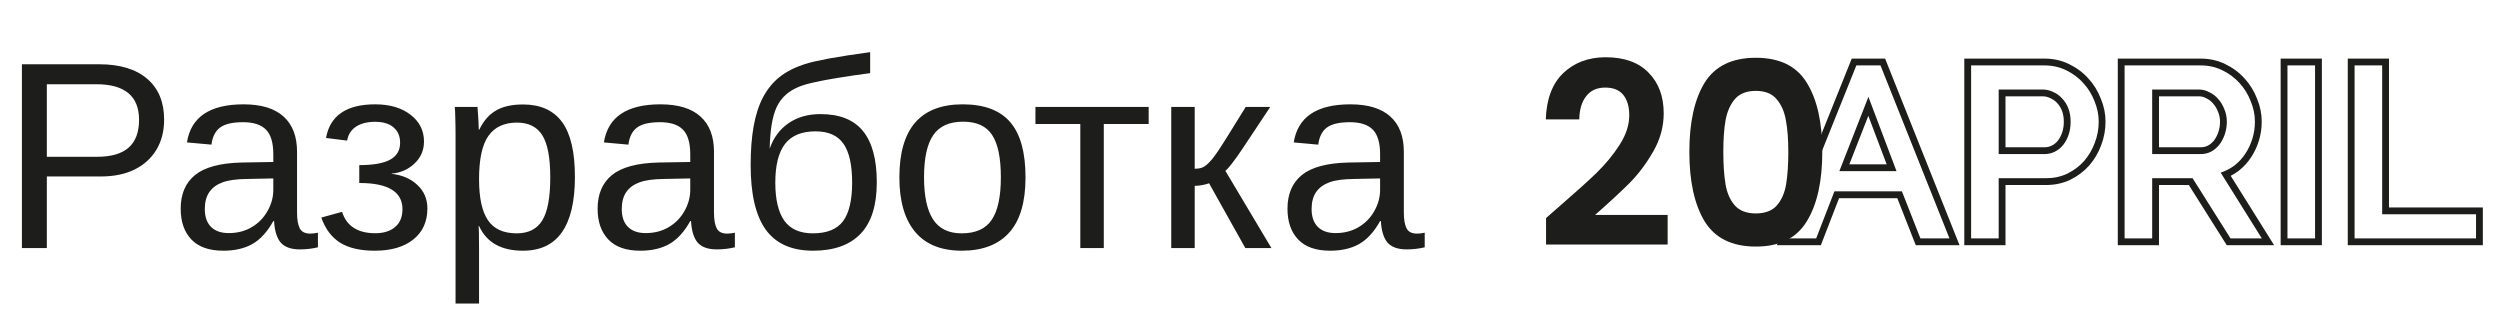
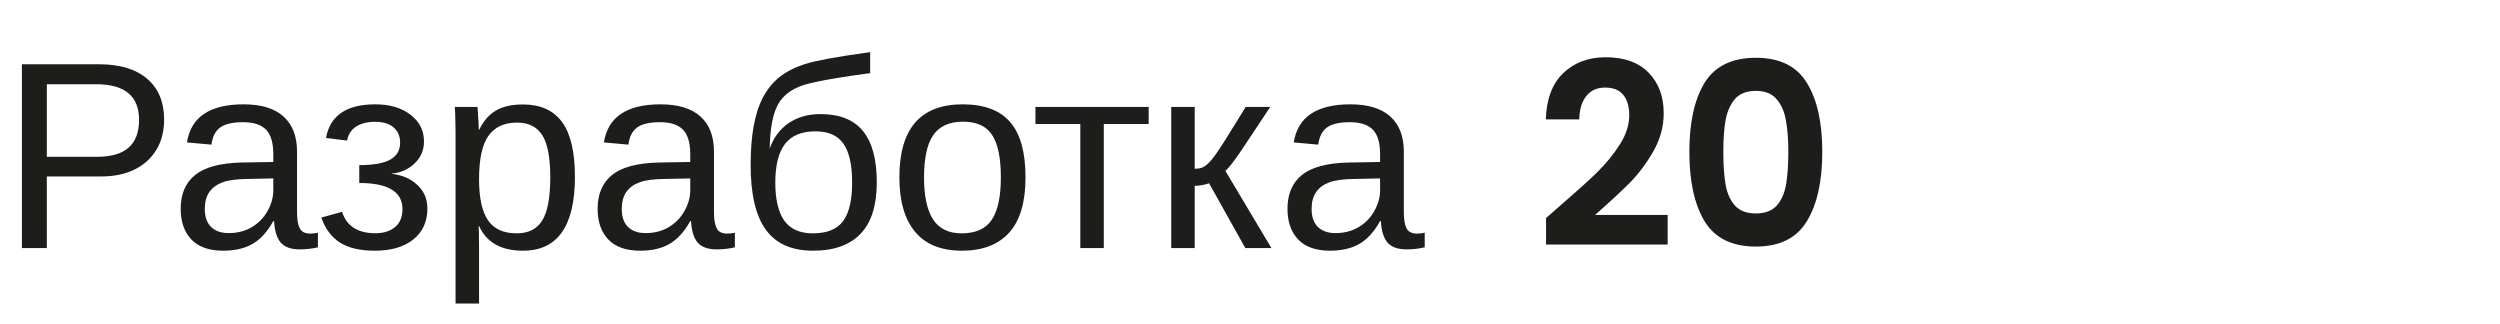
<svg xmlns="http://www.w3.org/2000/svg" width="131" height="17" viewBox="0 0 131 17" fill="none">
  <path d="M8.6 6.267C8.6 6.873 8.465 7.399 8.196 7.846C7.927 8.292 7.545 8.639 7.048 8.885C6.556 9.126 5.968 9.247 5.284 9.247L2.454 9.247L2.454 13L1.148 13L1.148 3.368L5.202 3.368C6.282 3.368 7.118 3.621 7.711 4.127C8.303 4.633 8.6 5.346 8.6 6.267ZM7.287 6.28C7.287 5.036 6.54 4.414 5.045 4.414L2.454 4.414L2.454 8.215L5.1 8.215C5.829 8.215 6.376 8.055 6.74 7.736C7.105 7.413 7.287 6.927 7.287 6.28ZM11.703 13.137C10.96 13.137 10.402 12.941 10.028 12.549C9.655 12.157 9.468 11.619 9.468 10.935C9.468 10.17 9.718 9.582 10.22 9.172C10.726 8.762 11.539 8.543 12.66 8.516L14.321 8.488L14.321 8.085C14.321 7.483 14.194 7.053 13.938 6.793C13.683 6.533 13.282 6.403 12.735 6.403C12.184 6.403 11.783 6.497 11.532 6.684C11.282 6.87 11.131 7.169 11.081 7.579L9.796 7.463C10.005 6.132 10.995 5.467 12.763 5.467C13.692 5.467 14.392 5.681 14.861 6.109C15.331 6.533 15.565 7.148 15.565 7.955L15.565 11.141C15.565 11.505 15.613 11.781 15.709 11.968C15.805 12.15 15.987 12.241 16.256 12.241C16.384 12.241 16.518 12.225 16.659 12.193L16.659 12.959C16.504 12.995 16.347 13.023 16.188 13.041C16.028 13.059 15.868 13.068 15.709 13.068C15.253 13.068 14.921 12.95 14.711 12.713C14.506 12.471 14.39 12.095 14.362 11.585L14.321 11.585C14.007 12.15 13.64 12.551 13.221 12.788C12.806 13.021 12.3 13.137 11.703 13.137ZM14.321 9.35L12.975 9.377C12.4 9.382 11.963 9.441 11.662 9.555C11.361 9.664 11.131 9.833 10.972 10.06C10.812 10.288 10.732 10.587 10.732 10.956C10.732 11.357 10.839 11.667 11.054 11.886C11.273 12.104 11.582 12.214 11.983 12.214C12.439 12.214 12.84 12.111 13.187 11.906C13.537 11.701 13.813 11.421 14.014 11.065C14.219 10.705 14.321 10.336 14.321 9.958L14.321 9.35ZM19.633 13.137C18.872 13.137 18.266 12.995 17.814 12.713C17.368 12.426 17.042 11.988 16.837 11.4L17.924 11.1C18.042 11.473 18.247 11.754 18.539 11.94C18.831 12.127 19.204 12.221 19.66 12.221C20.098 12.221 20.444 12.114 20.699 11.899C20.959 11.685 21.089 11.371 21.089 10.956C21.089 10.5 20.9 10.159 20.521 9.931C20.148 9.703 19.583 9.589 18.826 9.589L18.826 8.652C19.56 8.652 20.1 8.557 20.446 8.365C20.793 8.174 20.966 7.878 20.966 7.477C20.966 7.139 20.852 6.873 20.624 6.677C20.401 6.481 20.077 6.383 19.653 6.383C19.248 6.383 18.915 6.467 18.655 6.636C18.4 6.804 18.245 7.048 18.19 7.367L17.083 7.23C17.188 6.643 17.454 6.203 17.883 5.911C18.311 5.615 18.904 5.467 19.66 5.467C20.426 5.467 21.043 5.649 21.513 6.014C21.982 6.374 22.217 6.841 22.217 7.415C22.217 7.875 22.05 8.26 21.718 8.57C21.39 8.88 20.991 9.056 20.521 9.097L20.521 9.11C21.073 9.17 21.522 9.363 21.868 9.691C22.219 10.015 22.395 10.425 22.395 10.922C22.395 11.615 22.148 12.157 21.656 12.549C21.169 12.941 20.494 13.137 19.633 13.137ZM30.126 9.268C30.126 10.557 29.898 11.526 29.442 12.173C28.991 12.815 28.312 13.137 27.405 13.137C26.266 13.137 25.5 12.708 25.108 11.852L25.074 11.852C25.092 11.883 25.102 12.271 25.102 13.014L25.102 15.905L23.871 15.905L23.871 7.114C23.871 6.736 23.866 6.422 23.857 6.171C23.853 5.916 23.844 5.727 23.83 5.604L25.02 5.604C25.024 5.622 25.031 5.711 25.04 5.87C25.054 6.03 25.065 6.203 25.074 6.39C25.083 6.572 25.088 6.706 25.088 6.793L25.115 6.793C25.334 6.337 25.623 6.005 25.983 5.795C26.343 5.581 26.817 5.474 27.405 5.474C28.317 5.474 28.998 5.779 29.449 6.39C29.9 7 30.126 7.96 30.126 9.268ZM28.834 9.295C28.834 8.265 28.695 7.529 28.417 7.087C28.139 6.645 27.697 6.424 27.091 6.424C26.416 6.424 25.915 6.659 25.587 7.128C25.263 7.593 25.102 8.347 25.102 9.391C25.102 10.361 25.256 11.077 25.566 11.537C25.876 11.997 26.38 12.227 27.077 12.227C27.688 12.227 28.132 12.004 28.41 11.558C28.693 11.106 28.834 10.352 28.834 9.295ZM33.551 13.137C32.808 13.137 32.25 12.941 31.876 12.549C31.502 12.157 31.315 11.619 31.315 10.935C31.315 10.17 31.566 9.582 32.067 9.172C32.573 8.762 33.387 8.543 34.508 8.516L36.169 8.488L36.169 8.085C36.169 7.483 36.041 7.053 35.786 6.793C35.531 6.533 35.13 6.403 34.583 6.403C34.032 6.403 33.63 6.497 33.38 6.684C33.129 6.87 32.979 7.169 32.929 7.579L31.644 7.463C31.853 6.132 32.842 5.467 34.61 5.467C35.54 5.467 36.24 5.681 36.709 6.109C37.178 6.533 37.413 7.148 37.413 7.955L37.413 11.141C37.413 11.505 37.461 11.781 37.557 11.968C37.652 12.15 37.835 12.241 38.103 12.241C38.231 12.241 38.366 12.225 38.507 12.193L38.507 12.959C38.352 12.995 38.195 13.023 38.035 13.041C37.876 13.059 37.716 13.068 37.557 13.068C37.101 13.068 36.768 12.95 36.559 12.713C36.353 12.471 36.237 12.095 36.21 11.585L36.169 11.585C35.855 12.15 35.488 12.551 35.068 12.788C34.654 13.021 34.148 13.137 33.551 13.137ZM36.169 9.35L34.822 9.377C34.248 9.382 33.81 9.441 33.51 9.555C33.209 9.664 32.979 9.833 32.819 10.06C32.66 10.288 32.58 10.587 32.58 10.956C32.58 11.357 32.687 11.667 32.901 11.886C33.12 12.104 33.43 12.214 33.831 12.214C34.287 12.214 34.688 12.111 35.034 11.906C35.385 11.701 35.661 11.421 35.861 11.065C36.066 10.705 36.169 10.336 36.169 9.958L36.169 9.35ZM42.991 5.979C44.003 5.979 44.748 6.278 45.227 6.875C45.705 7.467 45.944 8.361 45.944 9.555C45.944 10.762 45.66 11.662 45.09 12.255C44.52 12.843 43.693 13.137 42.608 13.137C41.487 13.137 40.66 12.77 40.127 12.036C39.598 11.302 39.334 10.175 39.334 8.652C39.334 7.878 39.386 7.199 39.491 6.615C39.596 6.027 39.76 5.521 39.983 5.098C40.207 4.674 40.494 4.321 40.845 4.038C41.2 3.756 41.647 3.528 42.185 3.354C42.453 3.268 42.87 3.172 43.435 3.067C44.005 2.963 44.725 2.851 45.596 2.732L45.596 3.833C44.962 3.915 44.402 3.997 43.914 4.079C43.426 4.157 43.014 4.234 42.677 4.312C42.34 4.384 42.078 4.46 41.891 4.537C41.325 4.76 40.929 5.116 40.701 5.604C40.473 6.091 40.35 6.82 40.332 7.791C40.528 7.221 40.856 6.777 41.316 6.458C41.777 6.139 42.335 5.979 42.991 5.979ZM44.652 9.568C44.652 8.648 44.502 7.971 44.201 7.538C43.9 7.101 43.41 6.882 42.731 6.882C42.007 6.882 41.474 7.103 41.132 7.545C40.795 7.987 40.626 8.661 40.626 9.568C40.626 10.453 40.783 11.118 41.098 11.565C41.417 12.007 41.916 12.227 42.595 12.227C43.328 12.227 43.855 12.016 44.174 11.592C44.493 11.163 44.652 10.489 44.652 9.568ZM53.737 9.295C53.737 10.589 53.453 11.553 52.883 12.187C52.313 12.82 51.486 13.137 50.401 13.137C49.321 13.137 48.505 12.809 47.954 12.152C47.403 11.492 47.127 10.539 47.127 9.295C47.127 8.019 47.403 7.062 47.954 6.424C48.51 5.786 49.34 5.467 50.442 5.467C51.573 5.467 52.404 5.779 52.938 6.403C53.471 7.023 53.737 7.987 53.737 9.295ZM52.445 9.295C52.445 8.274 52.293 7.534 51.987 7.073C51.687 6.608 51.178 6.376 50.463 6.376C49.743 6.376 49.221 6.613 48.898 7.087C48.578 7.556 48.419 8.292 48.419 9.295C48.419 10.27 48.576 11.004 48.891 11.496C49.21 11.984 49.709 12.227 50.388 12.227C51.126 12.227 51.652 11.991 51.967 11.517C52.286 11.043 52.445 10.302 52.445 9.295ZM57.839 6.499L57.839 13L56.608 13L56.608 6.499L54.257 6.499L54.257 5.604L60.19 5.604L60.19 6.499L57.839 6.499ZM62.603 9.739L62.603 13L61.373 13L61.373 5.604L62.603 5.604L62.603 8.844C62.74 8.844 62.863 8.826 62.973 8.789C63.082 8.748 63.196 8.671 63.315 8.557C63.374 8.497 63.438 8.429 63.506 8.352C63.574 8.27 63.645 8.176 63.718 8.071C63.795 7.966 63.964 7.709 64.224 7.299C64.483 6.884 64.834 6.319 65.276 5.604L66.561 5.604L65.085 7.825C64.666 8.445 64.374 8.821 64.21 8.953L66.623 13L65.256 13L63.355 9.603C63.269 9.639 63.15 9.671 63 9.698C62.854 9.726 62.722 9.739 62.603 9.739ZM69.699 13.137C68.956 13.137 68.398 12.941 68.024 12.549C67.651 12.157 67.464 11.619 67.464 10.935C67.464 10.17 67.715 9.582 68.216 9.172C68.722 8.762 69.535 8.543 70.656 8.516L72.317 8.488L72.317 8.085C72.317 7.483 72.19 7.053 71.935 6.793C71.679 6.533 71.278 6.403 70.731 6.403C70.18 6.403 69.779 6.497 69.528 6.684C69.278 6.87 69.127 7.169 69.077 7.579L67.792 7.463C68.002 6.132 68.991 5.467 70.759 5.467C71.689 5.467 72.388 5.681 72.857 6.109C73.327 6.533 73.561 7.148 73.561 7.955L73.561 11.141C73.561 11.505 73.609 11.781 73.705 11.968C73.801 12.15 73.983 12.241 74.252 12.241C74.38 12.241 74.514 12.225 74.655 12.193L74.655 12.959C74.5 12.995 74.343 13.023 74.184 13.041C74.024 13.059 73.865 13.068 73.705 13.068C73.249 13.068 72.917 12.95 72.707 12.713C72.502 12.471 72.386 12.095 72.358 11.585L72.317 11.585C72.003 12.15 71.636 12.551 71.217 12.788C70.802 13.021 70.296 13.137 69.699 13.137ZM72.317 9.35L70.971 9.377C70.397 9.382 69.959 9.441 69.658 9.555C69.357 9.664 69.127 9.833 68.968 10.06C68.808 10.288 68.728 10.587 68.728 10.956C68.728 11.357 68.836 11.667 69.05 11.886C69.269 12.104 69.579 12.214 69.98 12.214C70.435 12.214 70.836 12.111 71.183 11.906C71.534 11.701 71.809 11.421 72.01 11.065C72.215 10.705 72.317 10.336 72.317 9.958L72.317 9.35Z" fill="#1D1D1B" />
  <path d="M81.684 10.837C82.509 10.125 83.167 9.533 83.657 9.062C84.147 8.581 84.556 8.082 84.882 7.566C85.209 7.05 85.373 6.543 85.373 6.044C85.373 5.59 85.269 5.234 85.063 4.976C84.857 4.718 84.538 4.589 84.109 4.589C83.678 4.589 83.347 4.74 83.115 5.043C82.883 5.336 82.763 5.741 82.754 6.258H81C81.034 5.19 81.34 4.38 81.916 3.828C82.501 3.276 83.24 3 84.134 3C85.115 3 85.867 3.271 86.391 3.814C86.916 4.348 87.178 5.056 87.178 5.937C87.178 6.632 86.998 7.295 86.636 7.927C86.275 8.559 85.863 9.11 85.398 9.582C84.934 10.045 84.328 10.606 83.58 11.264H87.385V12.813H81.013V11.425L81.684 10.837Z" fill="#1D1D1B" />
  <path d="M88.522 7.953C88.522 6.413 88.789 5.207 89.322 4.335C89.864 3.463 90.758 3.027 92.005 3.027C93.252 3.027 94.142 3.463 94.675 4.335C95.217 5.207 95.488 6.413 95.488 7.953C95.488 9.502 95.217 10.717 94.675 11.598C94.142 12.479 93.252 12.92 92.005 12.92C90.758 12.92 89.864 12.479 89.322 11.598C88.789 10.717 88.522 9.502 88.522 7.953ZM93.708 7.953C93.708 7.295 93.665 6.743 93.579 6.298C93.501 5.844 93.338 5.474 93.088 5.19C92.848 4.905 92.487 4.762 92.005 4.762C91.523 4.762 91.158 4.905 90.909 5.19C90.668 5.474 90.504 5.844 90.419 6.298C90.341 6.743 90.302 7.295 90.302 7.953C90.302 8.63 90.341 9.199 90.419 9.662C90.496 10.116 90.659 10.486 90.909 10.771C91.158 11.046 91.523 11.184 92.005 11.184C92.487 11.184 92.852 11.046 93.101 10.771C93.351 10.486 93.514 10.116 93.591 9.662C93.669 9.199 93.708 8.63 93.708 7.953Z" fill="#1D1D1B" />
-   <path fill-rule="evenodd" clip-rule="evenodd" d="M97.031 3.071H98.78L102.679 12.848H100.386L99.418 10.384H96.368L95.413 12.848H93.105L97.031 3.071ZM96.124 10.027H99.661L100.629 12.491H102.152L98.538 3.428H97.273L93.632 12.491H95.168L96.124 10.027ZM102.929 12.848V3.071H107.133C107.596 3.071 108.028 3.166 108.425 3.362C108.817 3.552 109.156 3.804 109.437 4.12C109.716 4.425 109.931 4.776 110.084 5.171C110.247 5.561 110.329 5.963 110.329 6.377C110.329 6.803 110.253 7.216 110.1 7.613C109.956 8.001 109.75 8.352 109.482 8.664L109.48 8.666L109.478 8.668C109.205 8.977 108.875 9.226 108.491 9.415L108.49 9.416L108.488 9.417C108.099 9.604 107.671 9.695 107.21 9.695H105.088V12.848H102.929ZM104.731 9.338H107.21C107.623 9.338 107.997 9.257 108.333 9.096C108.677 8.925 108.97 8.704 109.211 8.432C109.452 8.151 109.637 7.836 109.766 7.487C109.904 7.13 109.972 6.759 109.972 6.377C109.972 6.011 109.899 5.653 109.753 5.304C109.615 4.947 109.422 4.632 109.172 4.36C108.923 4.079 108.621 3.853 108.269 3.683C107.924 3.513 107.546 3.428 107.133 3.428H103.286V12.491H104.731V9.338ZM107.513 7.628L107.517 7.627C107.64 7.566 107.745 7.481 107.833 7.369C107.926 7.251 108.002 7.109 108.059 6.939C108.114 6.776 108.144 6.59 108.144 6.377C108.144 6.157 108.111 5.971 108.051 5.814C107.989 5.65 107.905 5.517 107.803 5.41L107.8 5.406L107.797 5.402C107.692 5.286 107.575 5.203 107.445 5.148L107.436 5.144L107.426 5.139C107.303 5.078 107.176 5.048 107.042 5.048H105.088V7.718H107.12C107.276 7.718 107.403 7.686 107.51 7.63L107.513 7.628ZM104.731 8.074V4.691H107.042C107.231 4.691 107.412 4.734 107.584 4.819C107.765 4.896 107.924 5.011 108.062 5.164C108.2 5.308 108.307 5.483 108.385 5.687C108.462 5.891 108.501 6.121 108.501 6.377C108.501 6.623 108.466 6.849 108.398 7.053C108.329 7.257 108.234 7.436 108.114 7.589C107.993 7.742 107.847 7.862 107.675 7.947C107.511 8.032 107.326 8.074 107.12 8.074H104.731ZM110.972 12.848V3.071H115.317C115.78 3.071 116.213 3.166 116.61 3.362C117.002 3.552 117.34 3.804 117.622 4.12C117.901 4.425 118.116 4.776 118.269 5.171C118.432 5.561 118.514 5.963 118.514 6.377C118.514 6.717 118.466 7.046 118.369 7.362C118.274 7.673 118.14 7.963 117.966 8.231C117.79 8.501 117.575 8.738 117.321 8.94L117.318 8.943L117.315 8.946C117.18 9.048 117.038 9.137 116.889 9.213L119.163 12.848H116.682L114.694 9.695H113.131V12.848H110.972ZM112.774 9.338H114.891L116.879 12.491H118.519L116.363 9.045C116.479 9.008 116.591 8.962 116.699 8.909C116.839 8.84 116.972 8.758 117.099 8.662C117.323 8.483 117.512 8.274 117.667 8.036C117.822 7.798 117.942 7.538 118.028 7.257C118.114 6.976 118.157 6.683 118.157 6.377C118.157 6.011 118.084 5.653 117.938 5.304C117.8 4.947 117.607 4.632 117.357 4.36C117.107 4.079 116.806 3.853 116.453 3.683C116.109 3.513 115.73 3.428 115.317 3.428H111.329V12.491H112.774V9.338ZM116.225 5.858L116.223 5.852C116.16 5.686 116.075 5.546 115.968 5.428L115.965 5.424L115.961 5.419C115.865 5.305 115.751 5.218 115.617 5.155L115.608 5.15L115.599 5.145C115.477 5.079 115.355 5.048 115.227 5.048H113.131V7.718H115.304C115.459 7.718 115.586 7.686 115.692 7.632C115.819 7.562 115.926 7.472 116.015 7.359C116.11 7.231 116.187 7.083 116.244 6.914C116.3 6.748 116.329 6.57 116.329 6.377C116.329 6.193 116.295 6.023 116.228 5.864L116.225 5.858ZM116.298 7.576C116.178 7.73 116.032 7.853 115.86 7.947C115.696 8.032 115.511 8.074 115.304 8.074H112.774V4.691H115.227C115.416 4.691 115.597 4.738 115.769 4.832C115.95 4.917 116.105 5.036 116.234 5.189C116.372 5.342 116.479 5.521 116.557 5.725C116.643 5.93 116.686 6.147 116.686 6.377C116.686 6.606 116.651 6.823 116.582 7.028C116.514 7.232 116.419 7.415 116.298 7.576ZM119.506 12.848V3.071H121.666V12.848H119.506ZM123.023 12.848V3.071H125.183V10.871H130.101V12.848H123.023ZM124.826 11.227V3.428H123.38V12.491H129.744V11.227H124.826ZM97.905 5.074L96.382 8.968H99.377L97.905 5.074ZM98.861 8.611L97.9 6.069L96.905 8.611H98.861ZM119.863 3.428H121.309V12.491H119.863V3.428Z" fill="#1D1D1B" />
</svg>